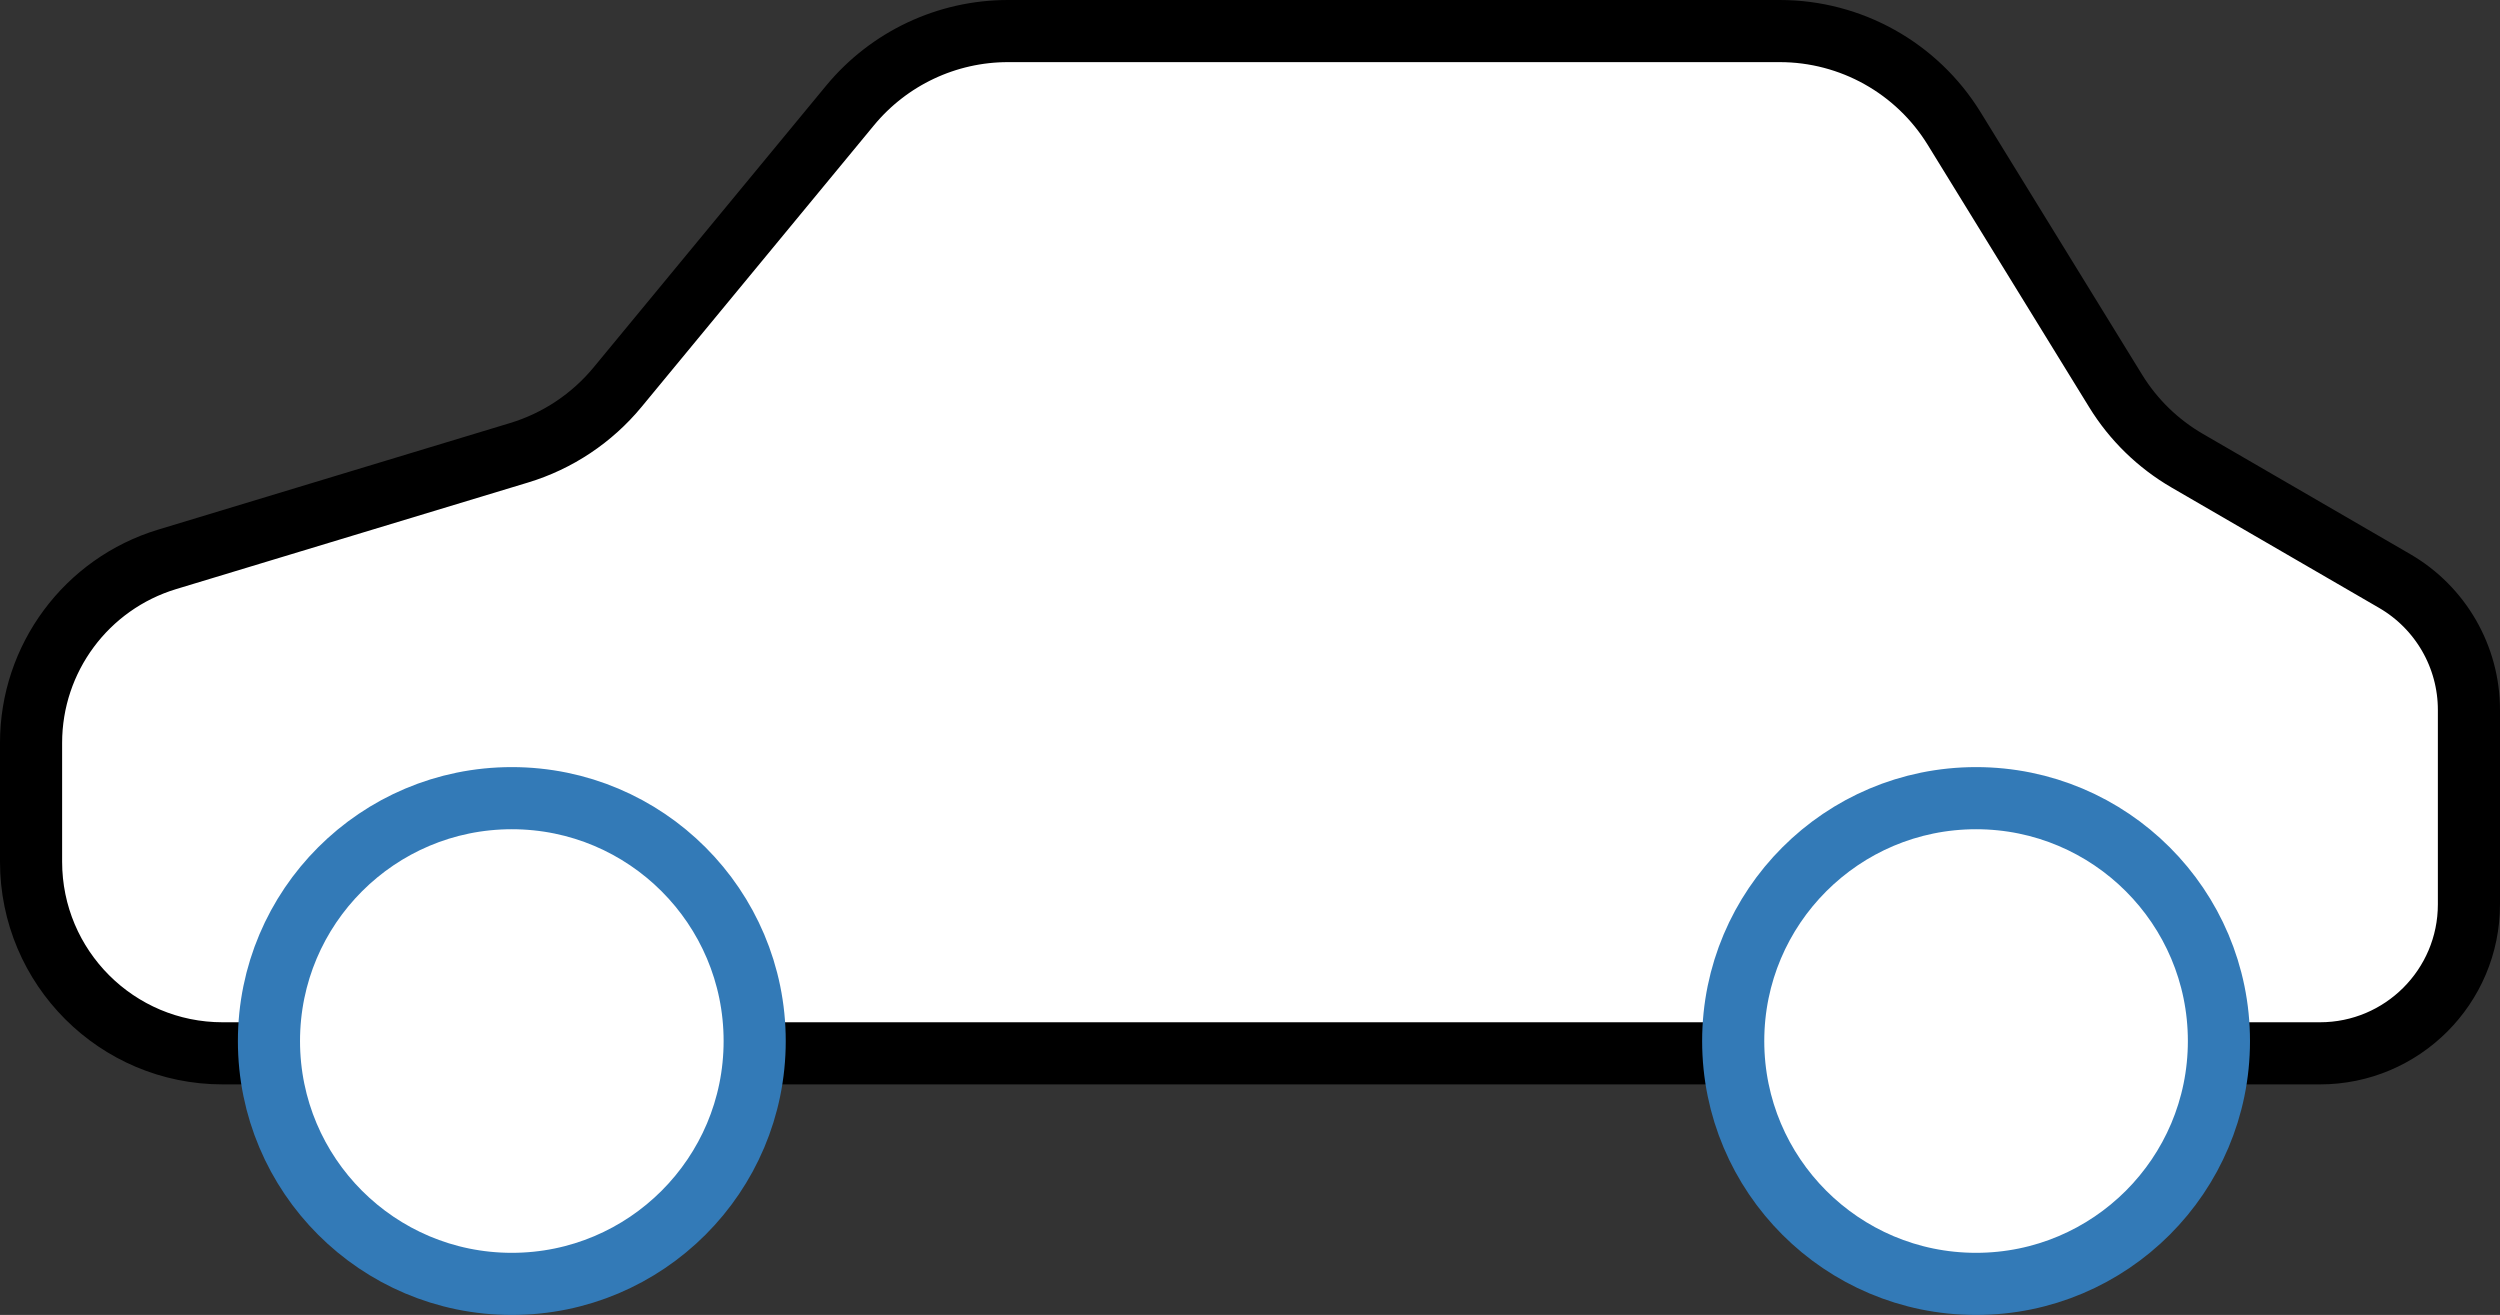
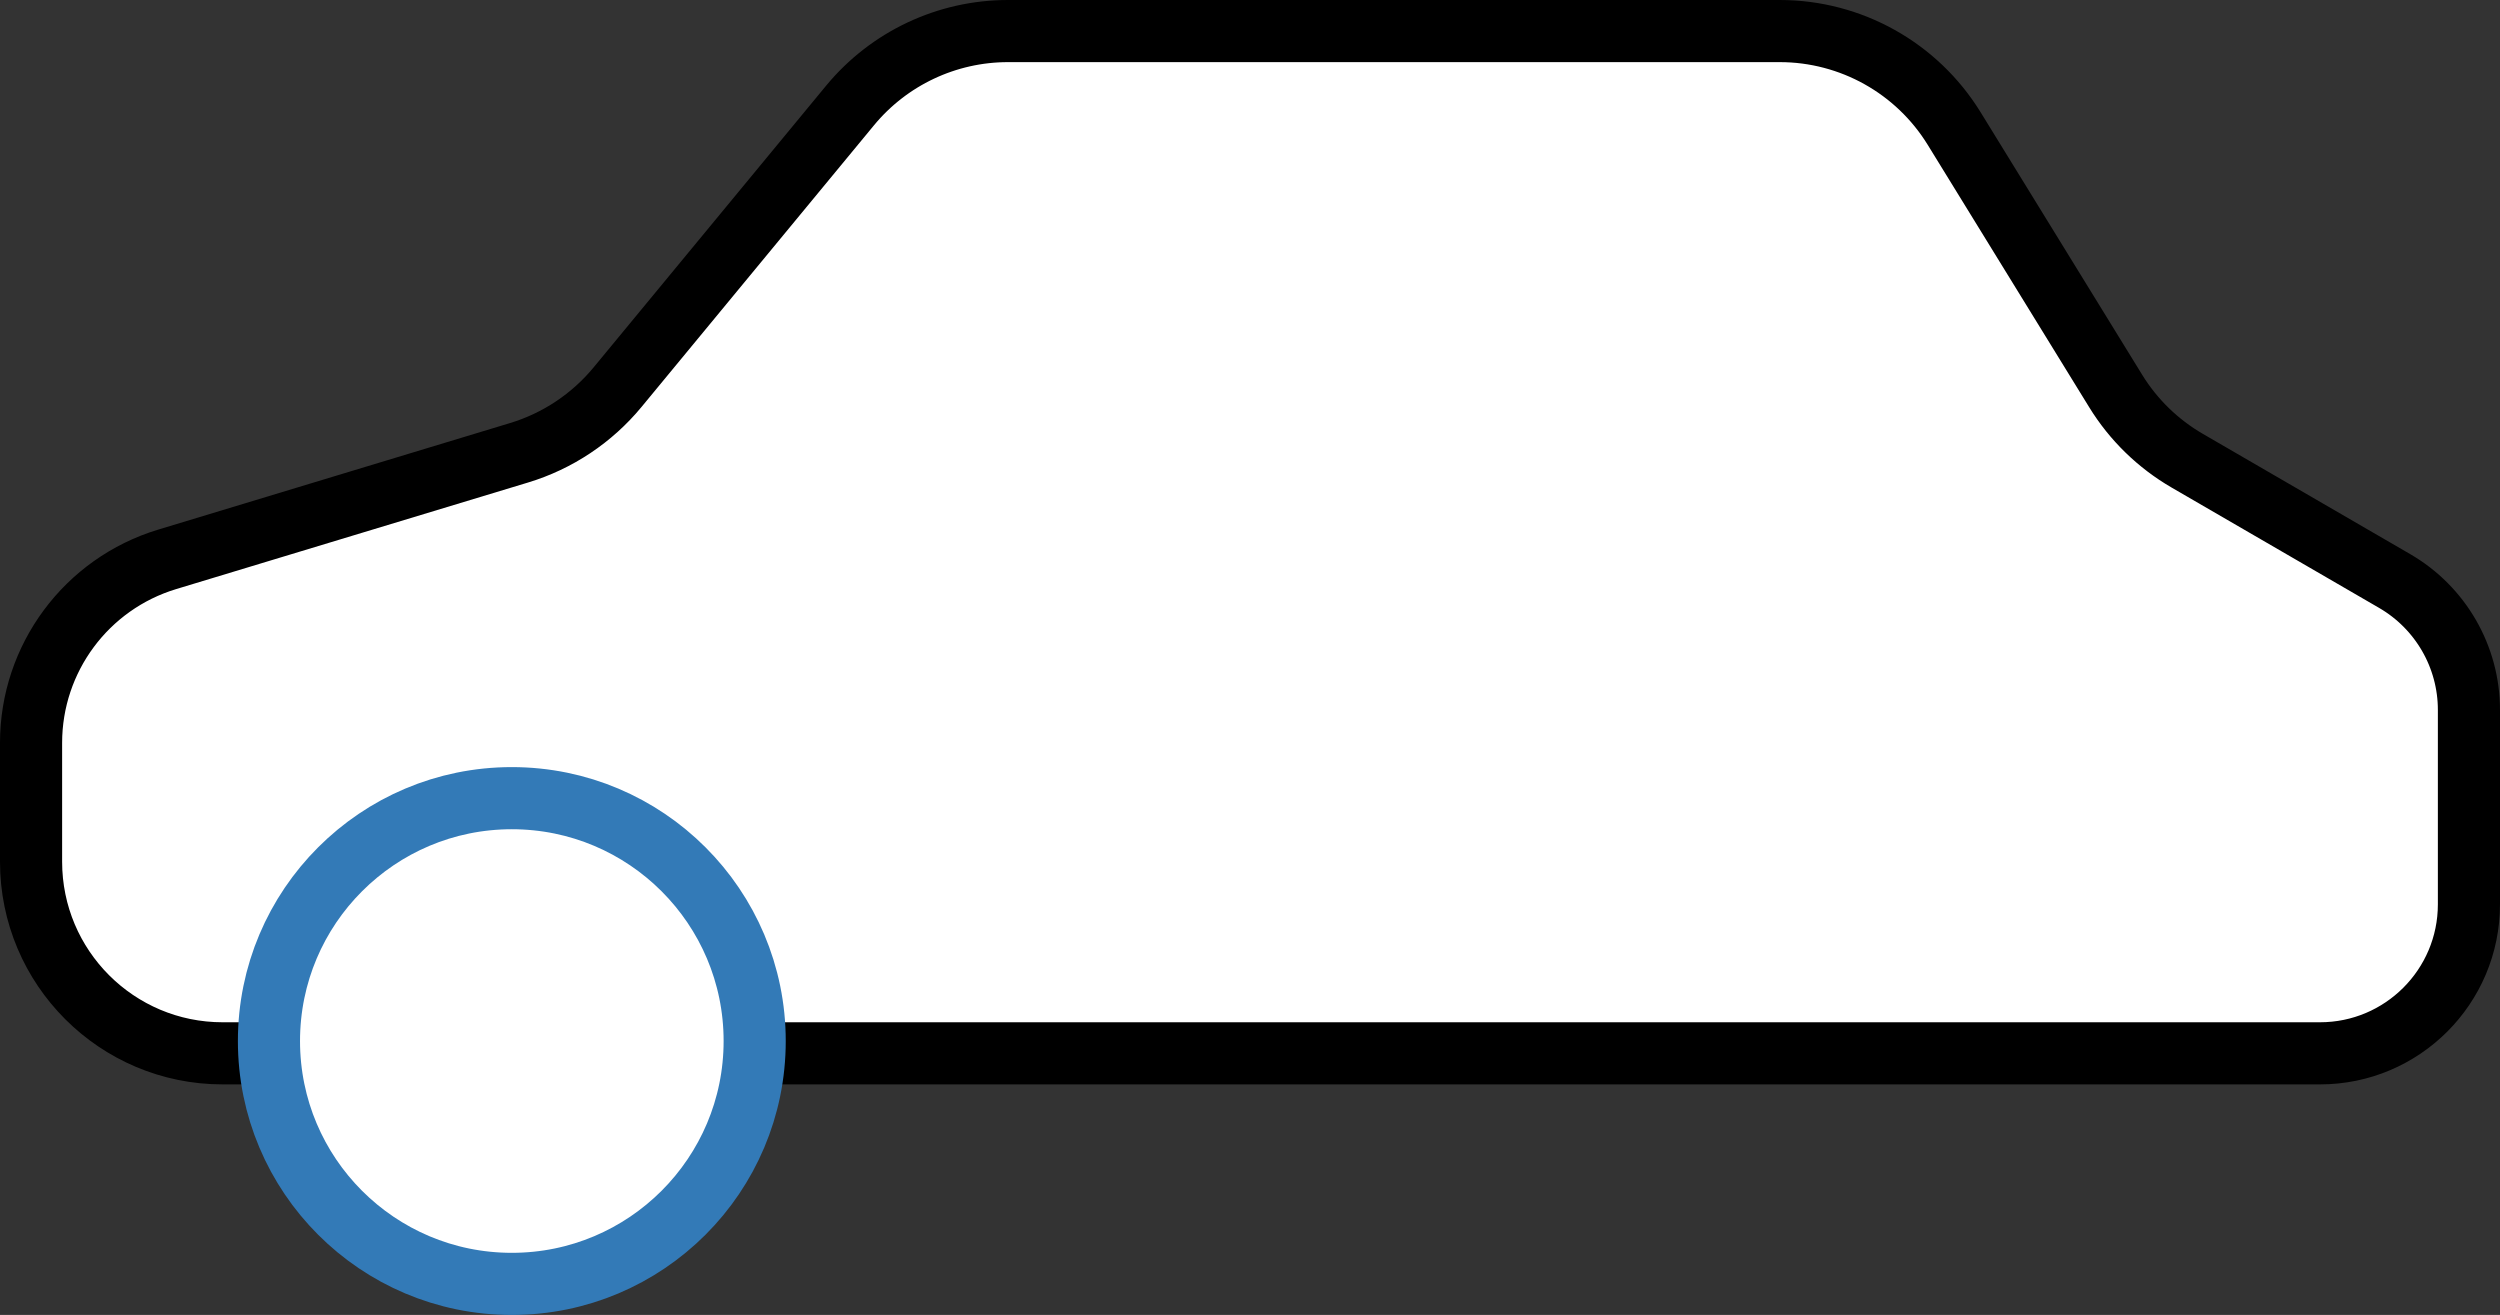
<svg xmlns="http://www.w3.org/2000/svg" x="0px" y="0px" viewBox="11.881 21.417 40.239 21.165" enable-background="new 0 0 64 64">
  <rect x="11.881" y="21.417" width="40.239" height="21.165" fill="#333333" stroke="none" />
  <g>
    <path fill="#FFFFFF" stroke="#000000" stroke-width="1" stroke-linecap="round" stroke-linejoin="round" stroke-miterlimit="10" d="   M12.381,35.287v-1.914c0-1.359,0.89-2.559,2.191-2.953l5.663-1.715c0.621-0.188,1.173-0.556,1.586-1.056l3.742-4.534   c0.626-0.758,1.558-1.198,2.541-1.198h12.424c1.144,0,2.206,0.594,2.806,1.568l2.6,4.225c0.285,0.464,0.682,0.85,1.153,1.123   l3.338,1.936c0.739,0.429,1.195,1.219,1.195,2.074v3.13c0,1.324-1.074,2.398-2.398,2.398H15.466   C13.762,38.372,12.381,36.991,12.381,35.287z" />
  </g>
  <g>
-     <circle fill="#FFFFFF" stroke="#337AB7FF" stroke-width="1" stroke-linecap="round" stroke-linejoin="round" stroke-miterlimit="10" cx="43.687" cy="38.173" r="3.909" />
    <circle fill="#FFFFFF" stroke="#337AB7FF" stroke-width="1" stroke-linecap="round" stroke-linejoin="round" stroke-miterlimit="10" cx="20.119" cy="38.173" r="3.909" />
  </g>
</svg>